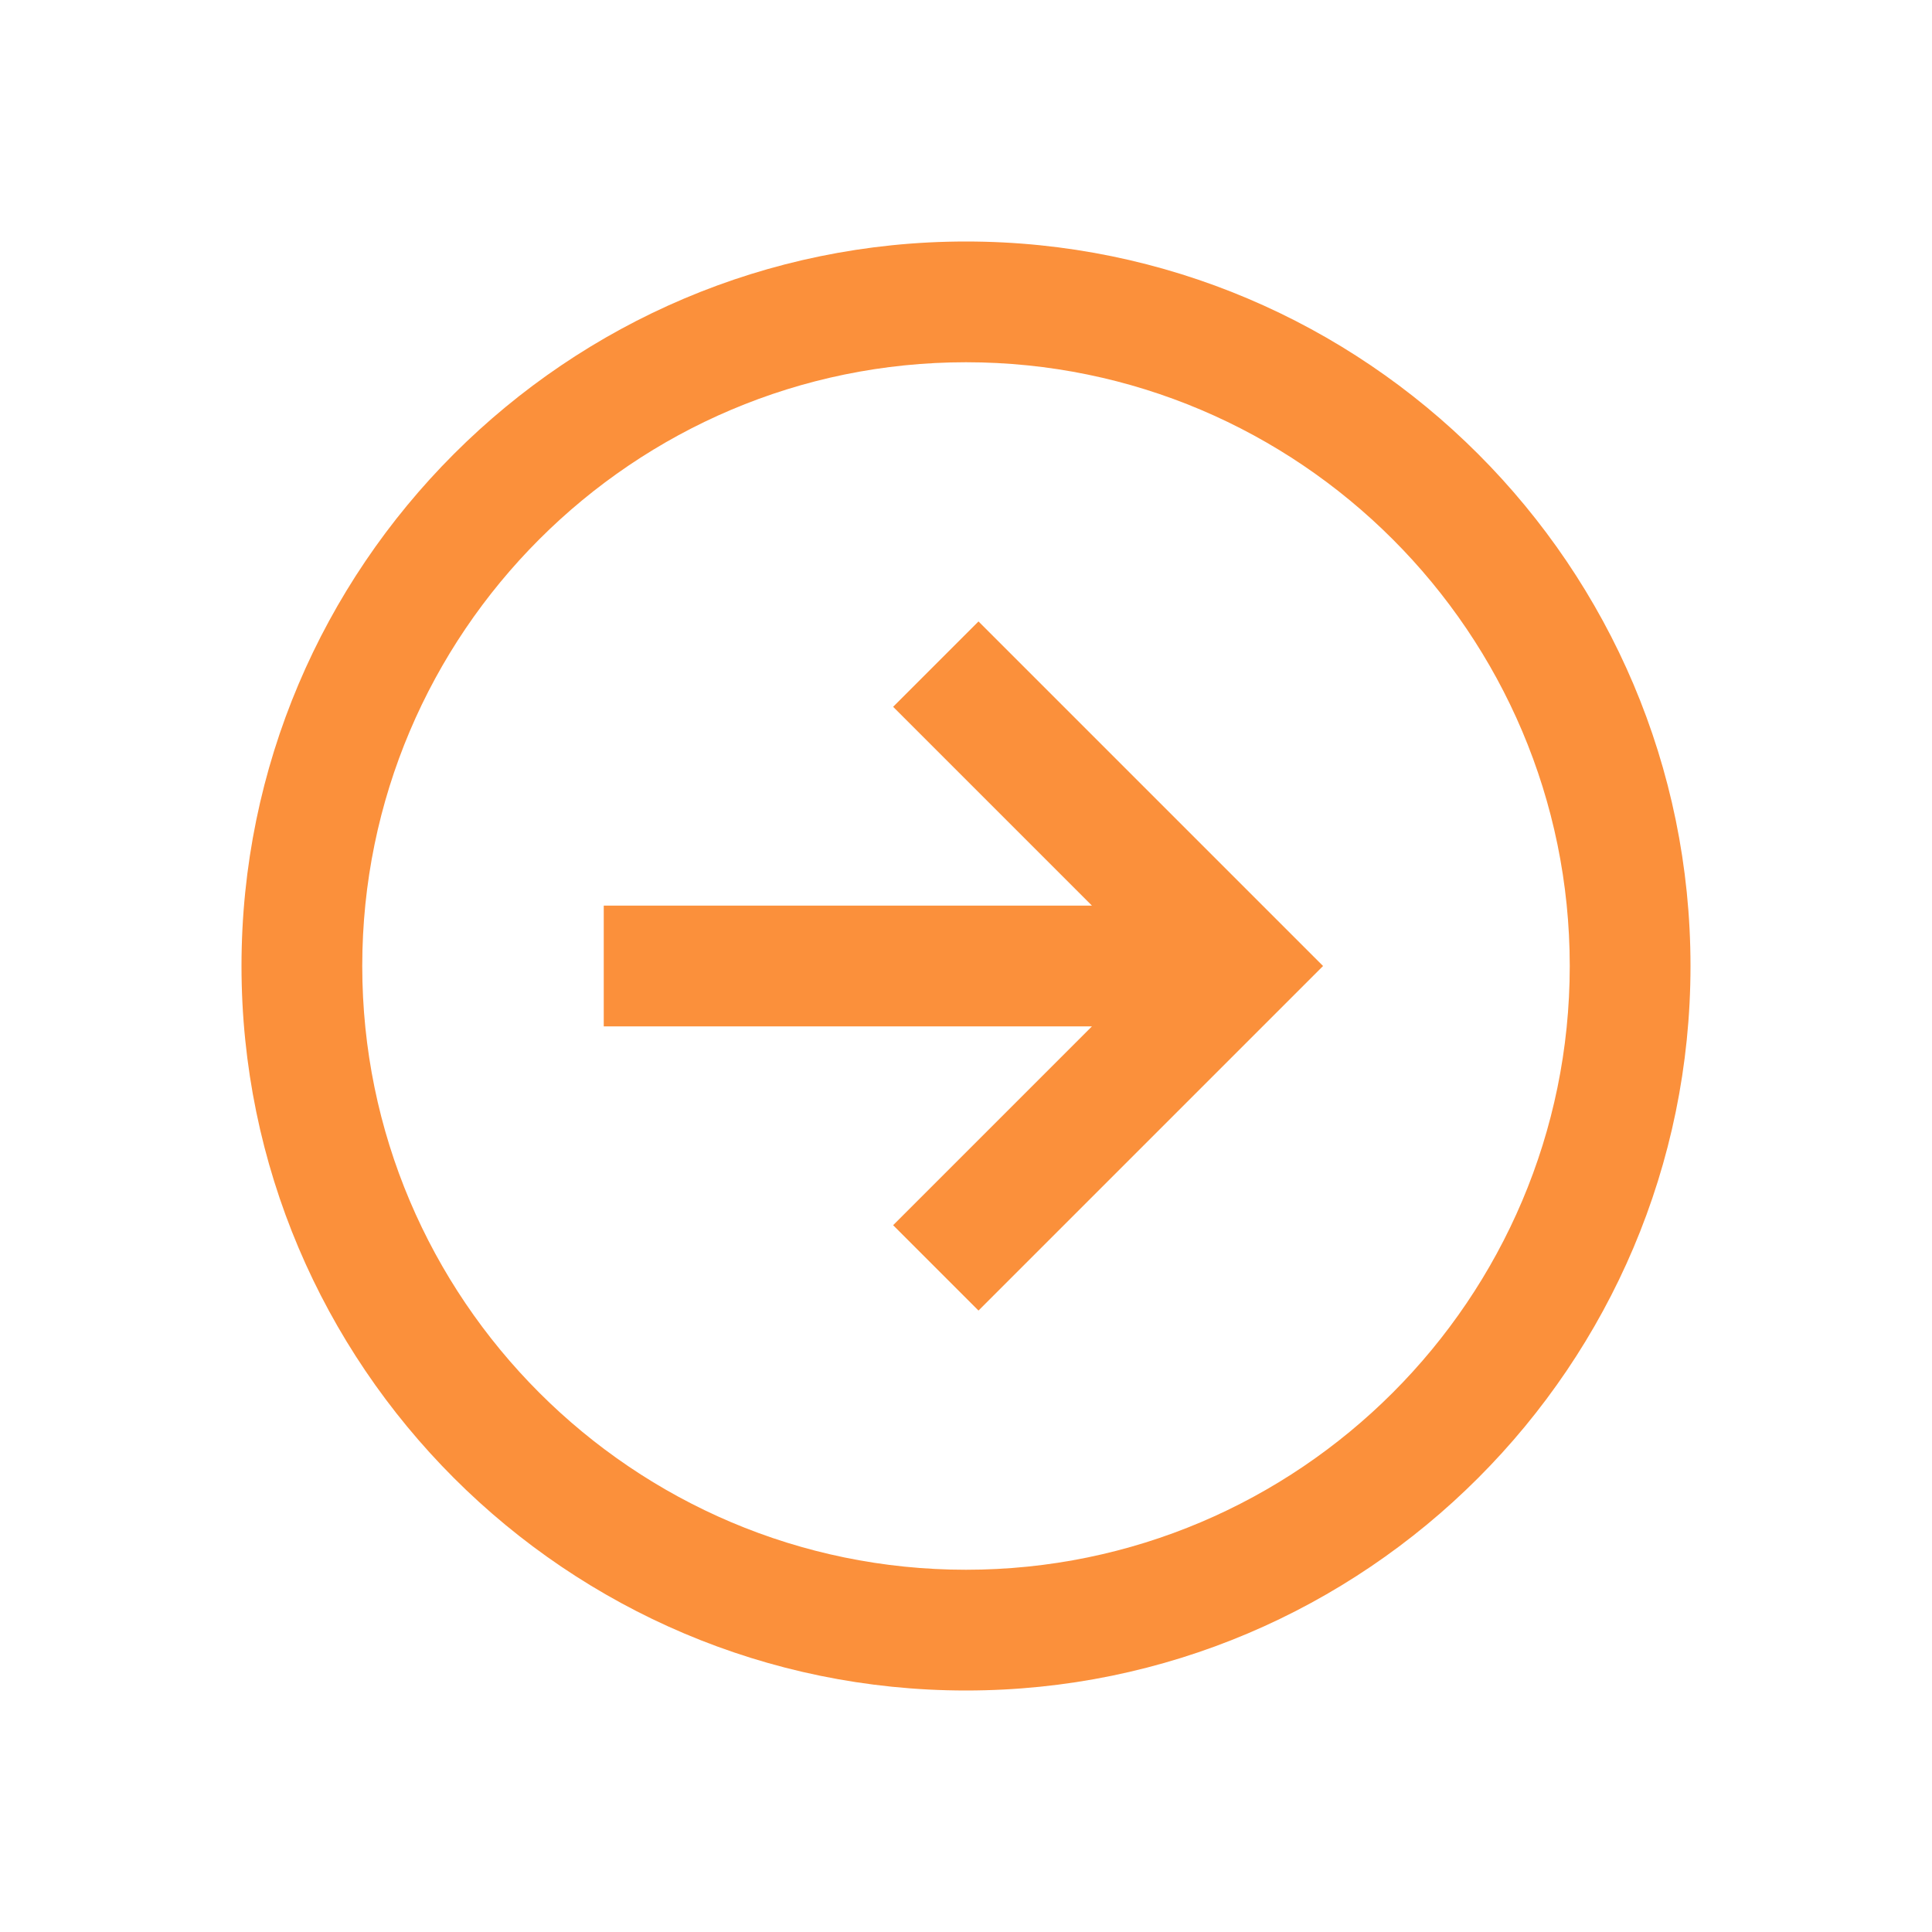
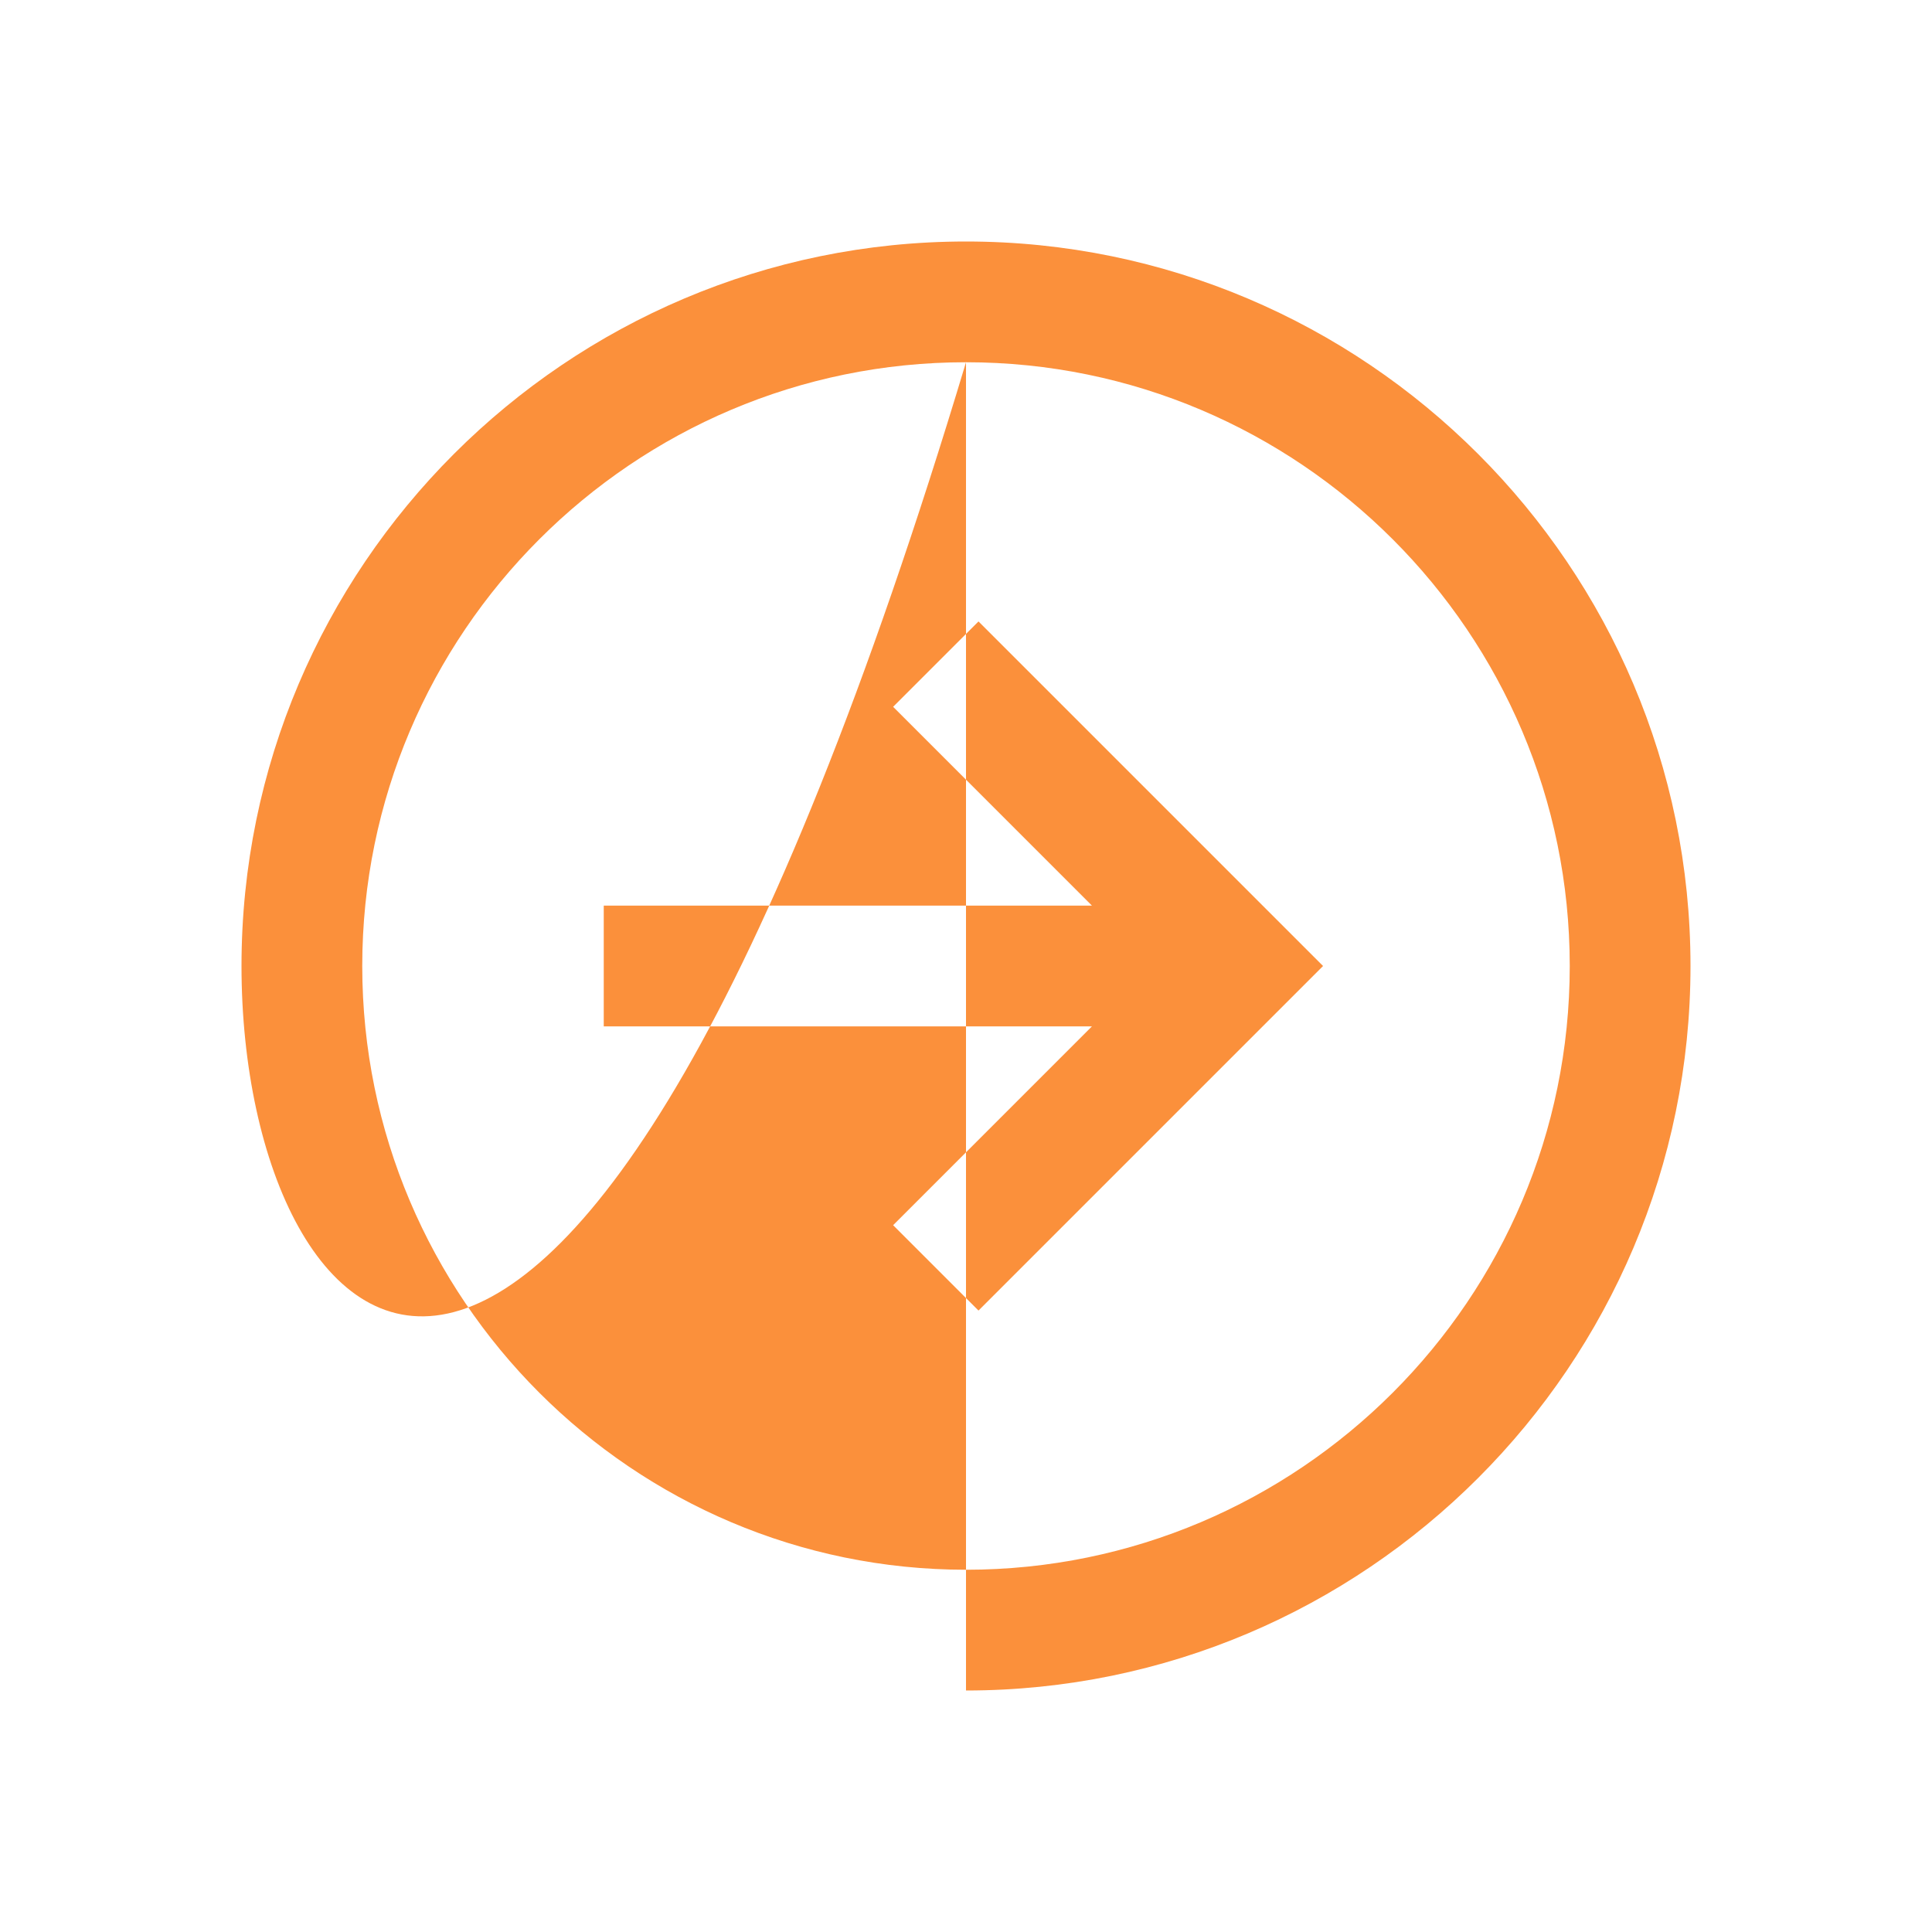
<svg xmlns="http://www.w3.org/2000/svg" viewBox="0 0 32 32">
-   <path fill="#fb903b" fill-rule="evenodd" d="M16.207 10.293l-1.414 1.414L18.086 15H10v2h8.086l-3.293 3.293 1.414 1.414L21.914 16l-5.707-5.707zM16 6C10.486 6 6 10.486 6 16s4.486 10 10 10 10-4.486 10-10S21.514 6 16 6zm0 22C9.383 28 4 22.617 4 16S9.383 4 16 4s12 5.383 12 12-5.383 12-12 12z" />
+   <path fill="#fb903b" fill-rule="evenodd" d="M16.207 10.293l-1.414 1.414L18.086 15H10v2h8.086l-3.293 3.293 1.414 1.414L21.914 16l-5.707-5.707zM16 6C10.486 6 6 10.486 6 16s4.486 10 10 10 10-4.486 10-10S21.514 6 16 6zC9.383 28 4 22.617 4 16S9.383 4 16 4s12 5.383 12 12-5.383 12-12 12z" />
</svg>